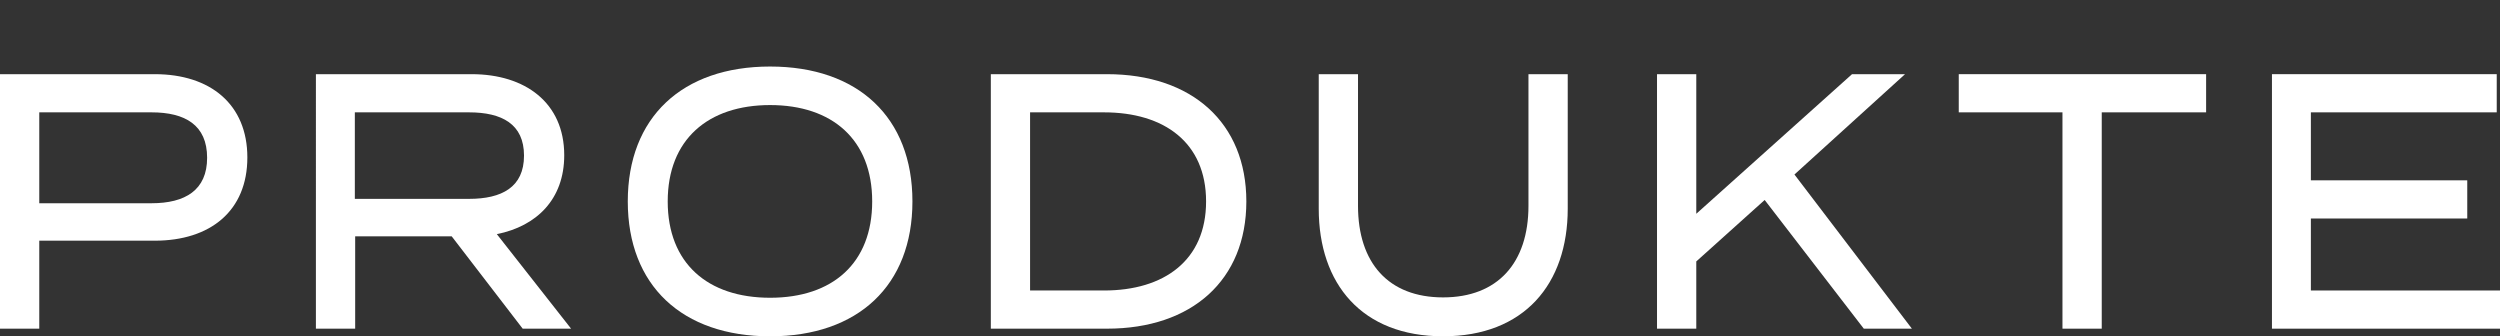
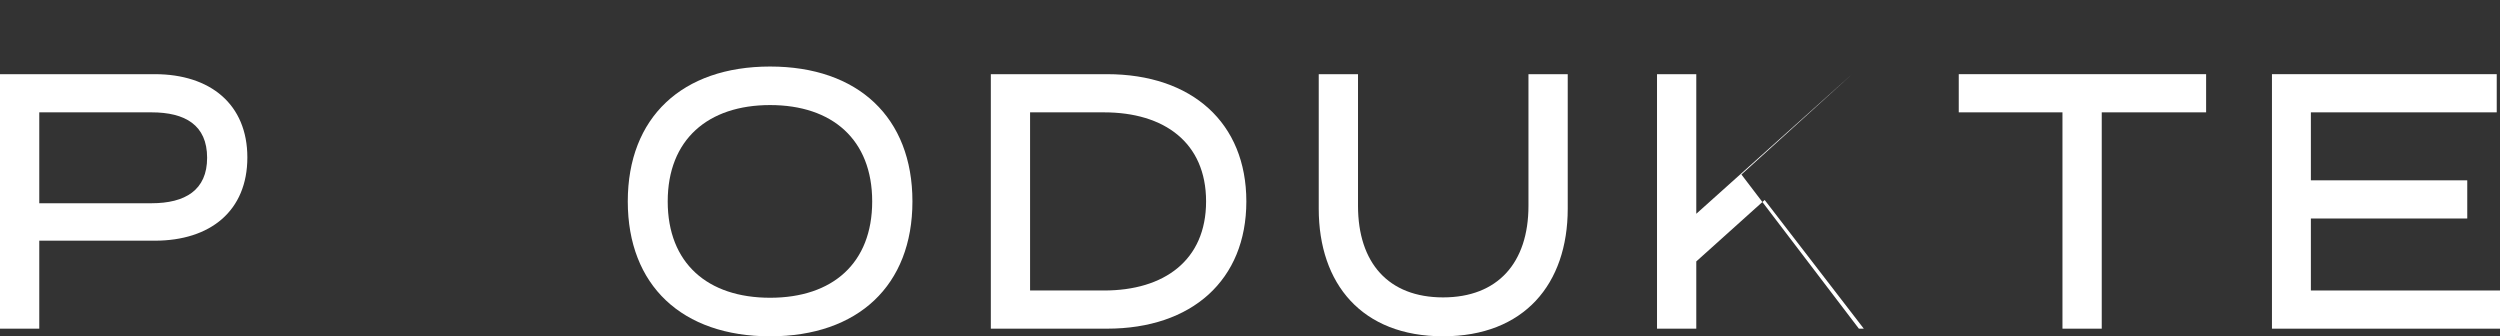
<svg xmlns="http://www.w3.org/2000/svg" id="Ebene_1" version="1.1" viewBox="0 0 1053.64 141.73">
  <rect x="0" y="0" width="1053.64" height="141.73" fill="#333333" stroke="none" />
  <defs>
    <style>
      .st0 {
        fill: #fff;
      }
    </style>
  </defs>
  <path class="st0" d="M104.25,66.35c0,22.52-15.58,35.09-39.02,35.09H16.55v37.08H0V31.26h65.23c23.44,0,39.02,12.72,39.02,35.09ZM87.29,66.5c0-13.79-9.24-19.15-23.44-19.15H16.55v38.31h47.3c14.2,0,23.44-5.52,23.44-19.15Z" />
-   <path class="st0" d="M220.29,138.52l-29.92-38.92h-40.68v38.92h-16.55V31.26h65.64c22.48,0,39.02,11.95,39.02,34.17,0,18.54-11.58,29.88-28.41,33.25l31.3,39.84h-20.41ZM197.68,83.81c13.79,0,23.17-4.9,23.17-18.23s-9.38-18.23-23.17-18.23h-48.13v36.47h48.13Z" />
  <path class="st0" d="M264.58,84.89c0-35.4,22.89-56.85,59.98-56.85s59.99,21.45,59.99,56.85-22.89,56.85-59.99,56.85-59.98-21.45-59.98-56.85ZM367.59,84.89c0-26.05-16.82-40.61-43.02-40.61s-43.16,14.56-43.16,40.61,16.82,40.6,43.16,40.6,43.02-14.56,43.02-40.6Z" />
  <path class="st0" d="M525.28,84.89c0,33.1-22.89,53.63-58.74,53.63h-48.95V31.26h48.95c35.85,0,58.74,20.53,58.74,53.63ZM508.31,84.89c0-24.82-17.65-37.54-43.02-37.54h-31.16v75.08h31.16c25.37,0,43.02-12.72,43.02-37.54Z" />
  <path class="st0" d="M660.73,31.26v56.69c0,31.72-18.34,53.78-52.54,53.78s-52.4-22.06-52.4-53.78V31.26h16.55v55.47c0,24.06,12.82,38.61,35.85,38.61s35.99-14.56,35.99-38.61V31.26h16.55Z" />
-   <path class="st0" d="M785.51,138.52l-41.78-54.24-28.82,25.9v28.35h-16.55V31.26h16.55v58.84l65.64-58.84h22.34l-46.61,42.29,49.5,64.97h-20.27Z" />
+   <path class="st0" d="M785.51,138.52l-41.78-54.24-28.82,25.9v28.35h-16.55V31.26h16.55v58.84l65.64-58.84l-46.61,42.29,49.5,64.97h-20.27Z" />
  <path class="st0" d="M929.78,47.35h-43.99v91.17h-16.55V47.35h-43.71v-16.09h104.25v16.09Z" />
  <path class="st0" d="M1053.64,122.43v16.09h-96.11V31.26h94.73v16.09h-78.33v28.65h65.91v16.09h-65.91v30.34h79.7Z" />
</svg>